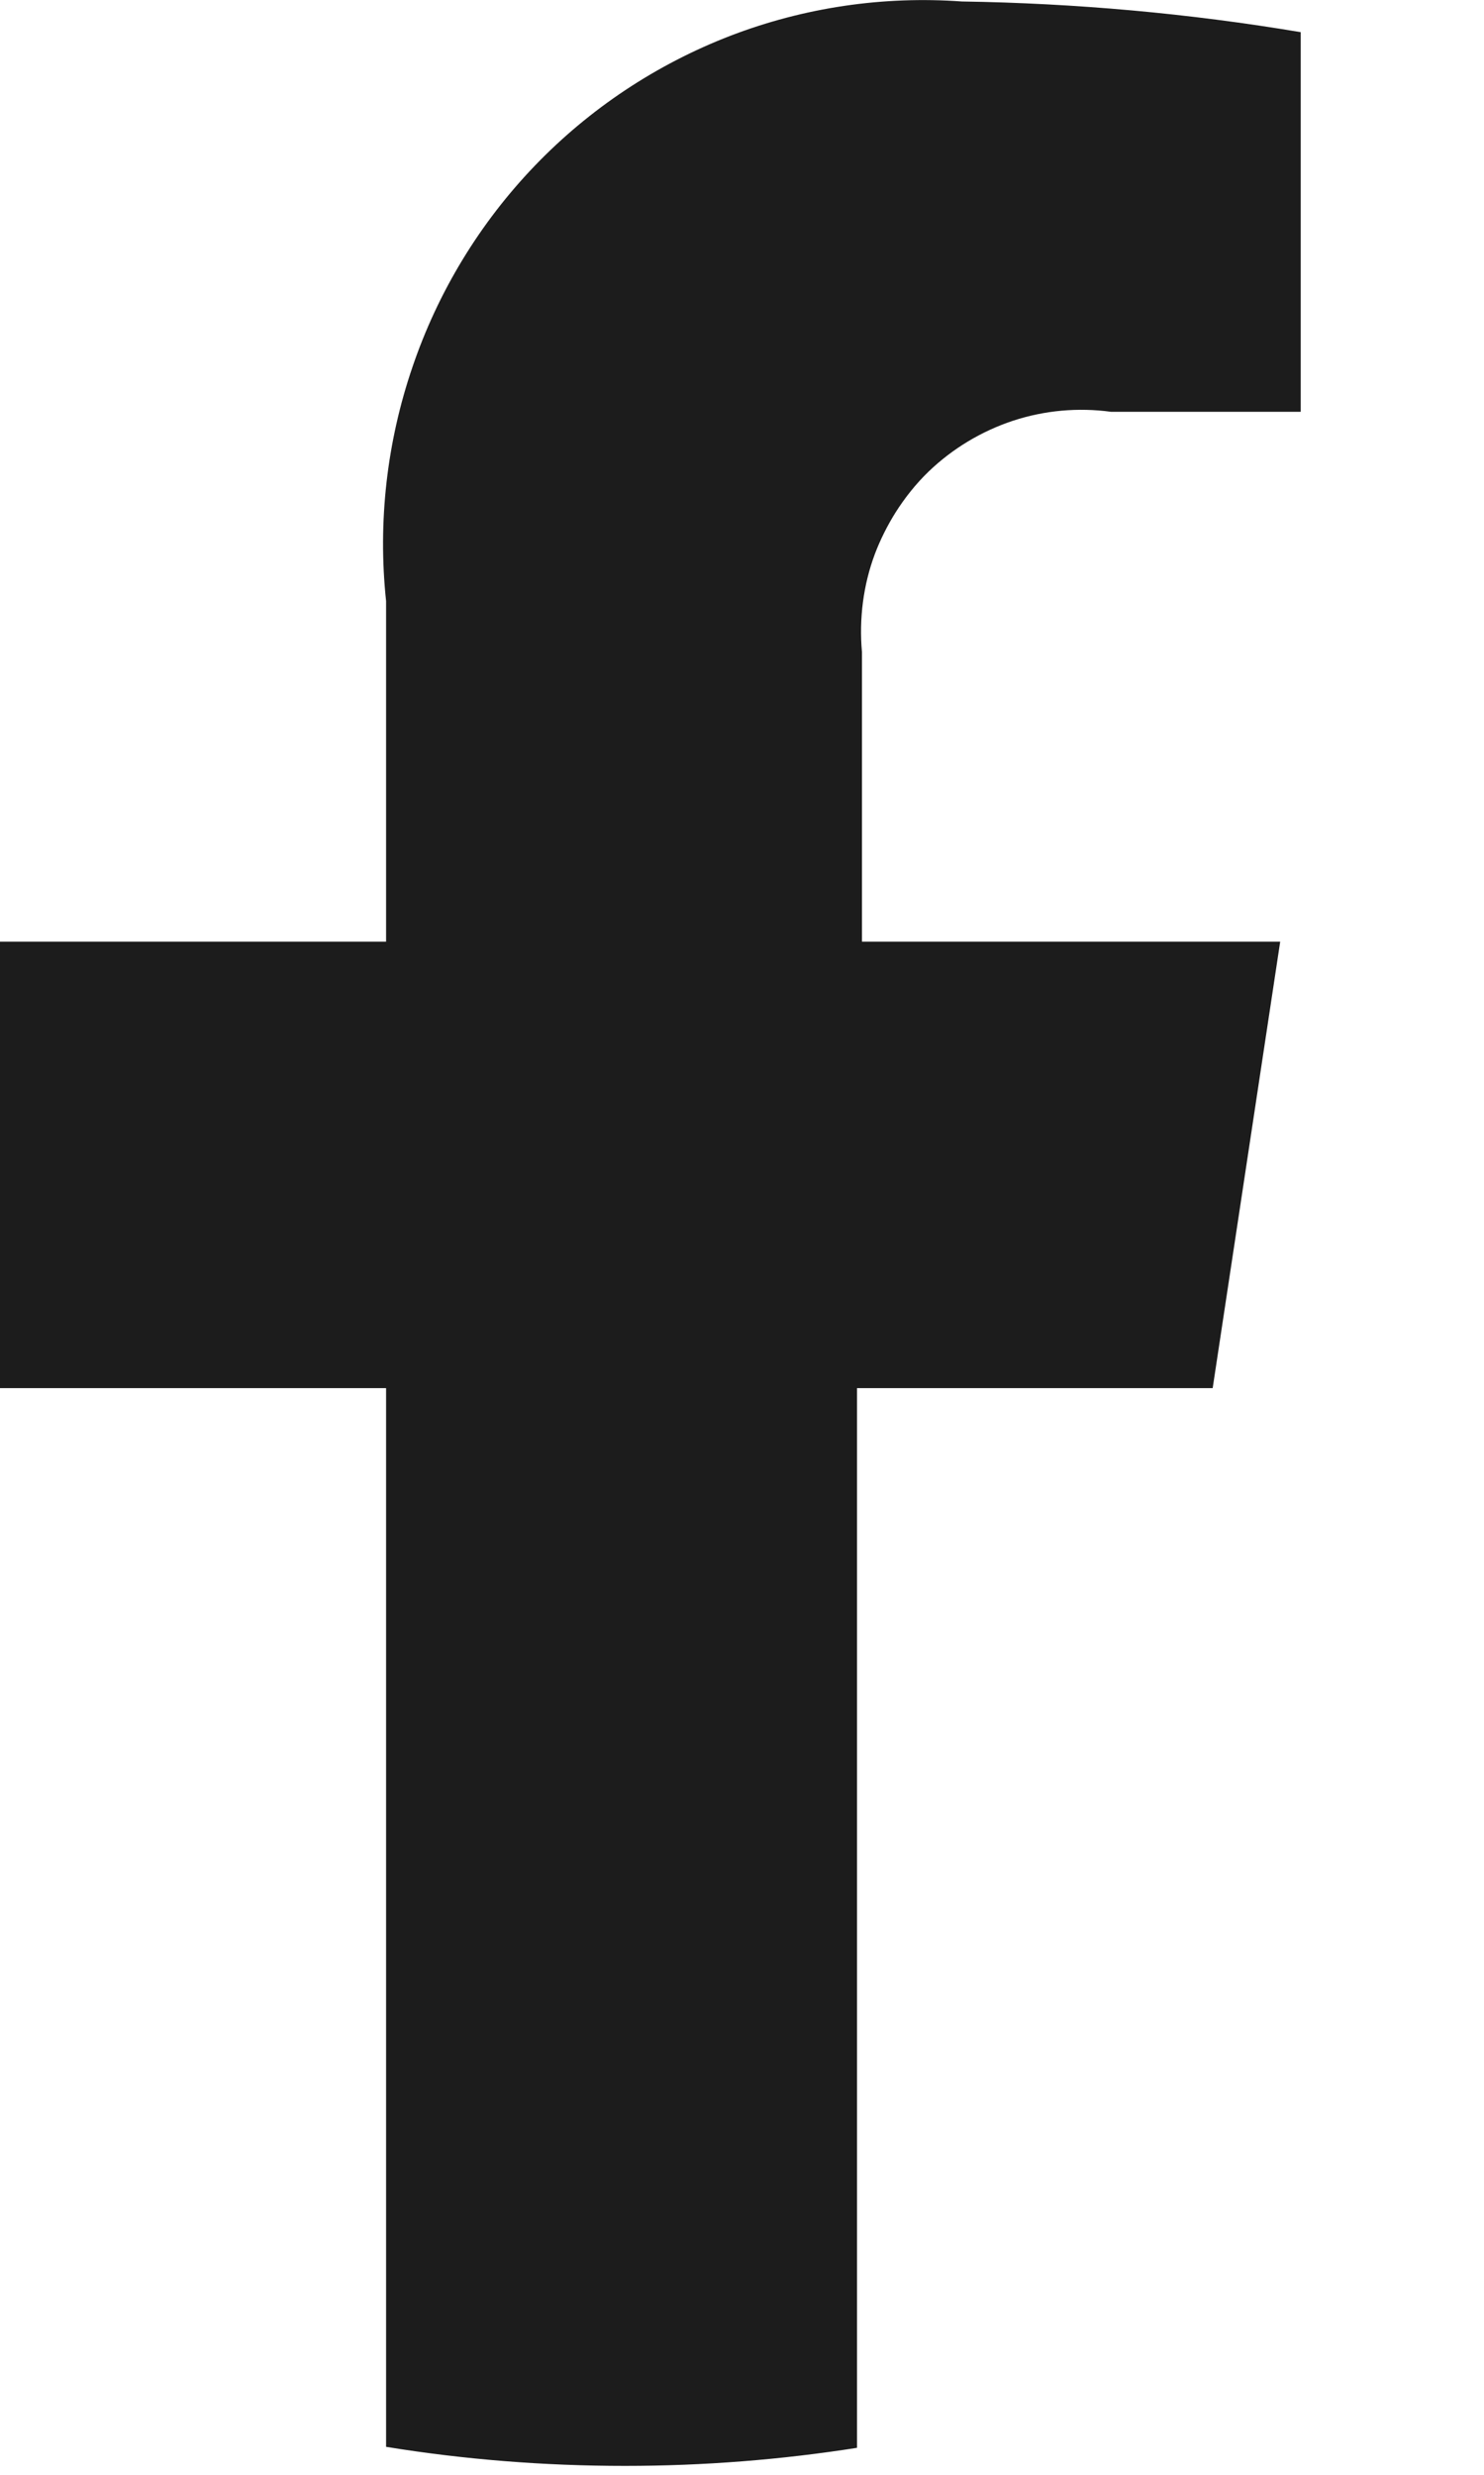
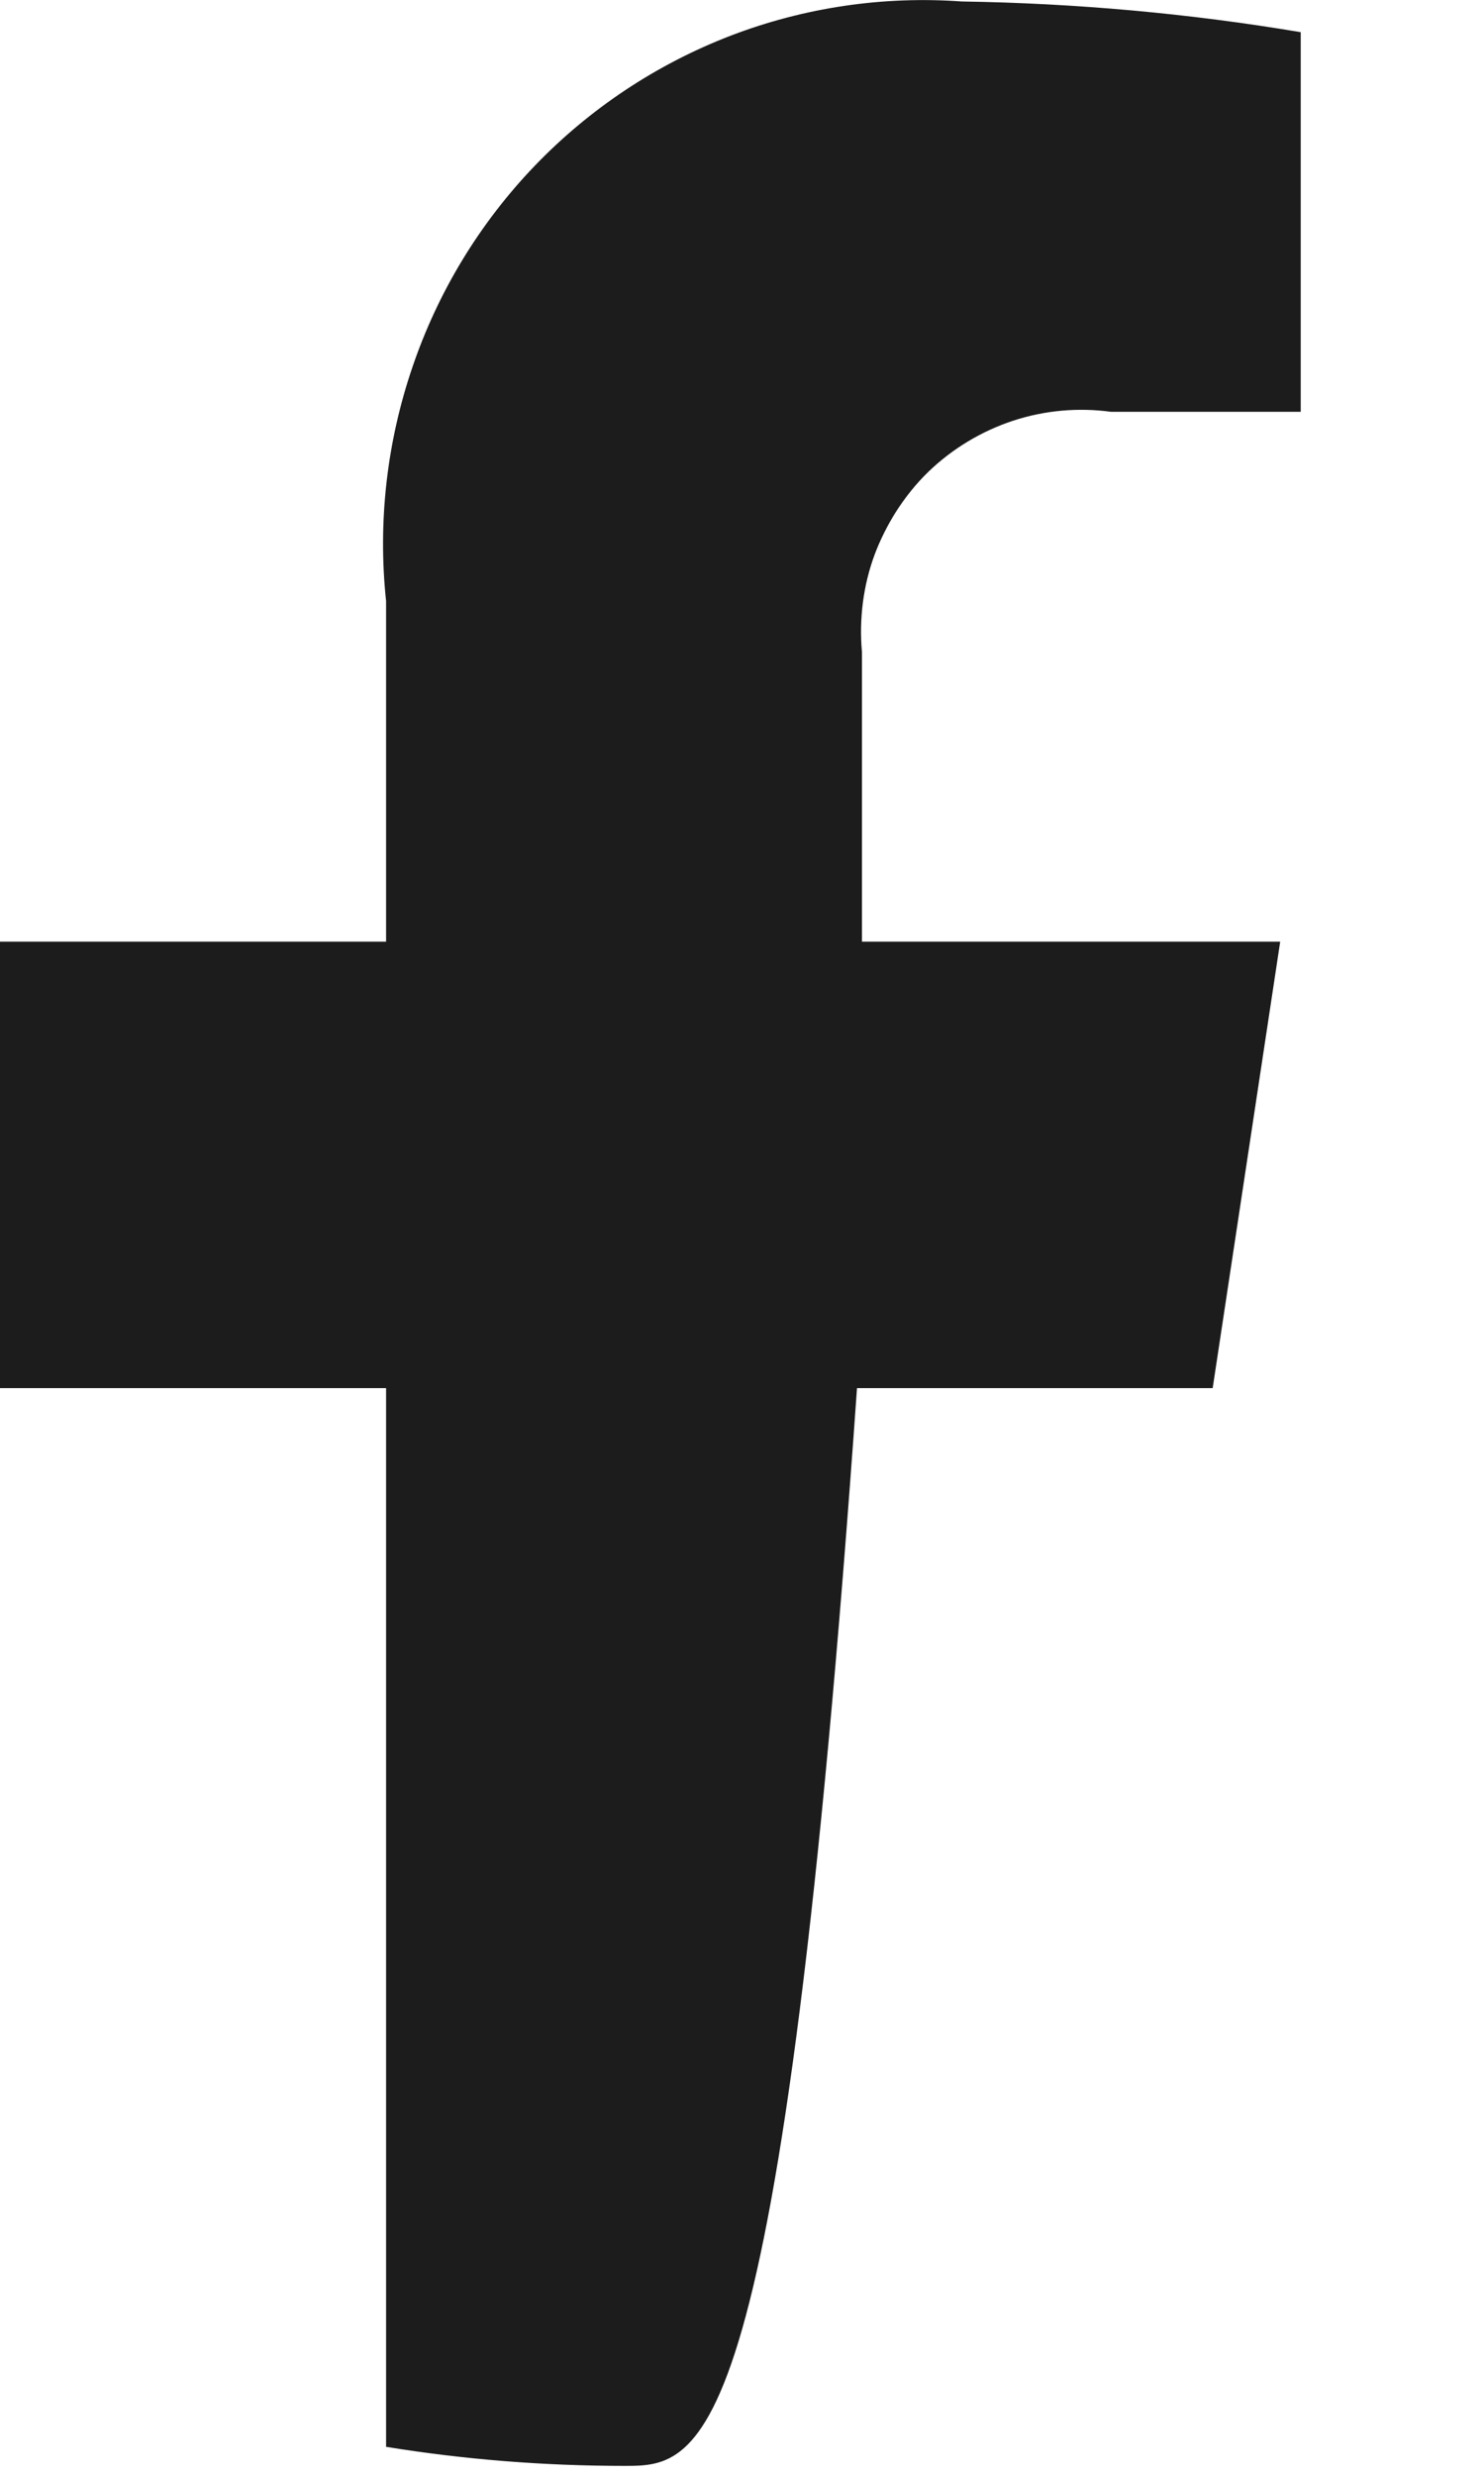
<svg xmlns="http://www.w3.org/2000/svg" width="6" height="10" viewBox="0 0 6 10" fill="none">
-   <path d="M1.561 9.887V5.609H0V3.805H1.561V2.429C1.527 2.109 1.564 1.786 1.668 1.482C1.771 1.179 1.94 0.901 2.162 0.67C2.384 0.439 2.654 0.26 2.952 0.145C3.251 0.03 3.571 -0.017 3.889 0.006C4.348 0.013 4.806 0.054 5.259 0.13V1.664H4.492C4.359 1.646 4.224 1.658 4.096 1.7C3.969 1.742 3.852 1.812 3.755 1.905C3.703 1.955 3.658 2.012 3.62 2.072C3.587 2.125 3.559 2.181 3.537 2.239C3.49 2.365 3.473 2.501 3.485 2.635V3.805H5.176L4.903 5.609H3.465V9.891C3.159 9.939 2.846 9.964 2.527 9.964C2.198 9.964 1.875 9.938 1.561 9.887Z" fill="#1C1C1C" />
+   <path d="M1.561 9.887V5.609H0V3.805H1.561V2.429C1.527 2.109 1.564 1.786 1.668 1.482C1.771 1.179 1.94 0.901 2.162 0.67C2.384 0.439 2.654 0.26 2.952 0.145C3.251 0.03 3.571 -0.017 3.889 0.006C4.348 0.013 4.806 0.054 5.259 0.13V1.664H4.492C4.359 1.646 4.224 1.658 4.096 1.7C3.969 1.742 3.852 1.812 3.755 1.905C3.703 1.955 3.658 2.012 3.62 2.072C3.587 2.125 3.559 2.181 3.537 2.239C3.49 2.365 3.473 2.501 3.485 2.635V3.805H5.176L4.903 5.609H3.465C3.159 9.939 2.846 9.964 2.527 9.964C2.198 9.964 1.875 9.938 1.561 9.887Z" fill="#1C1C1C" />
</svg>